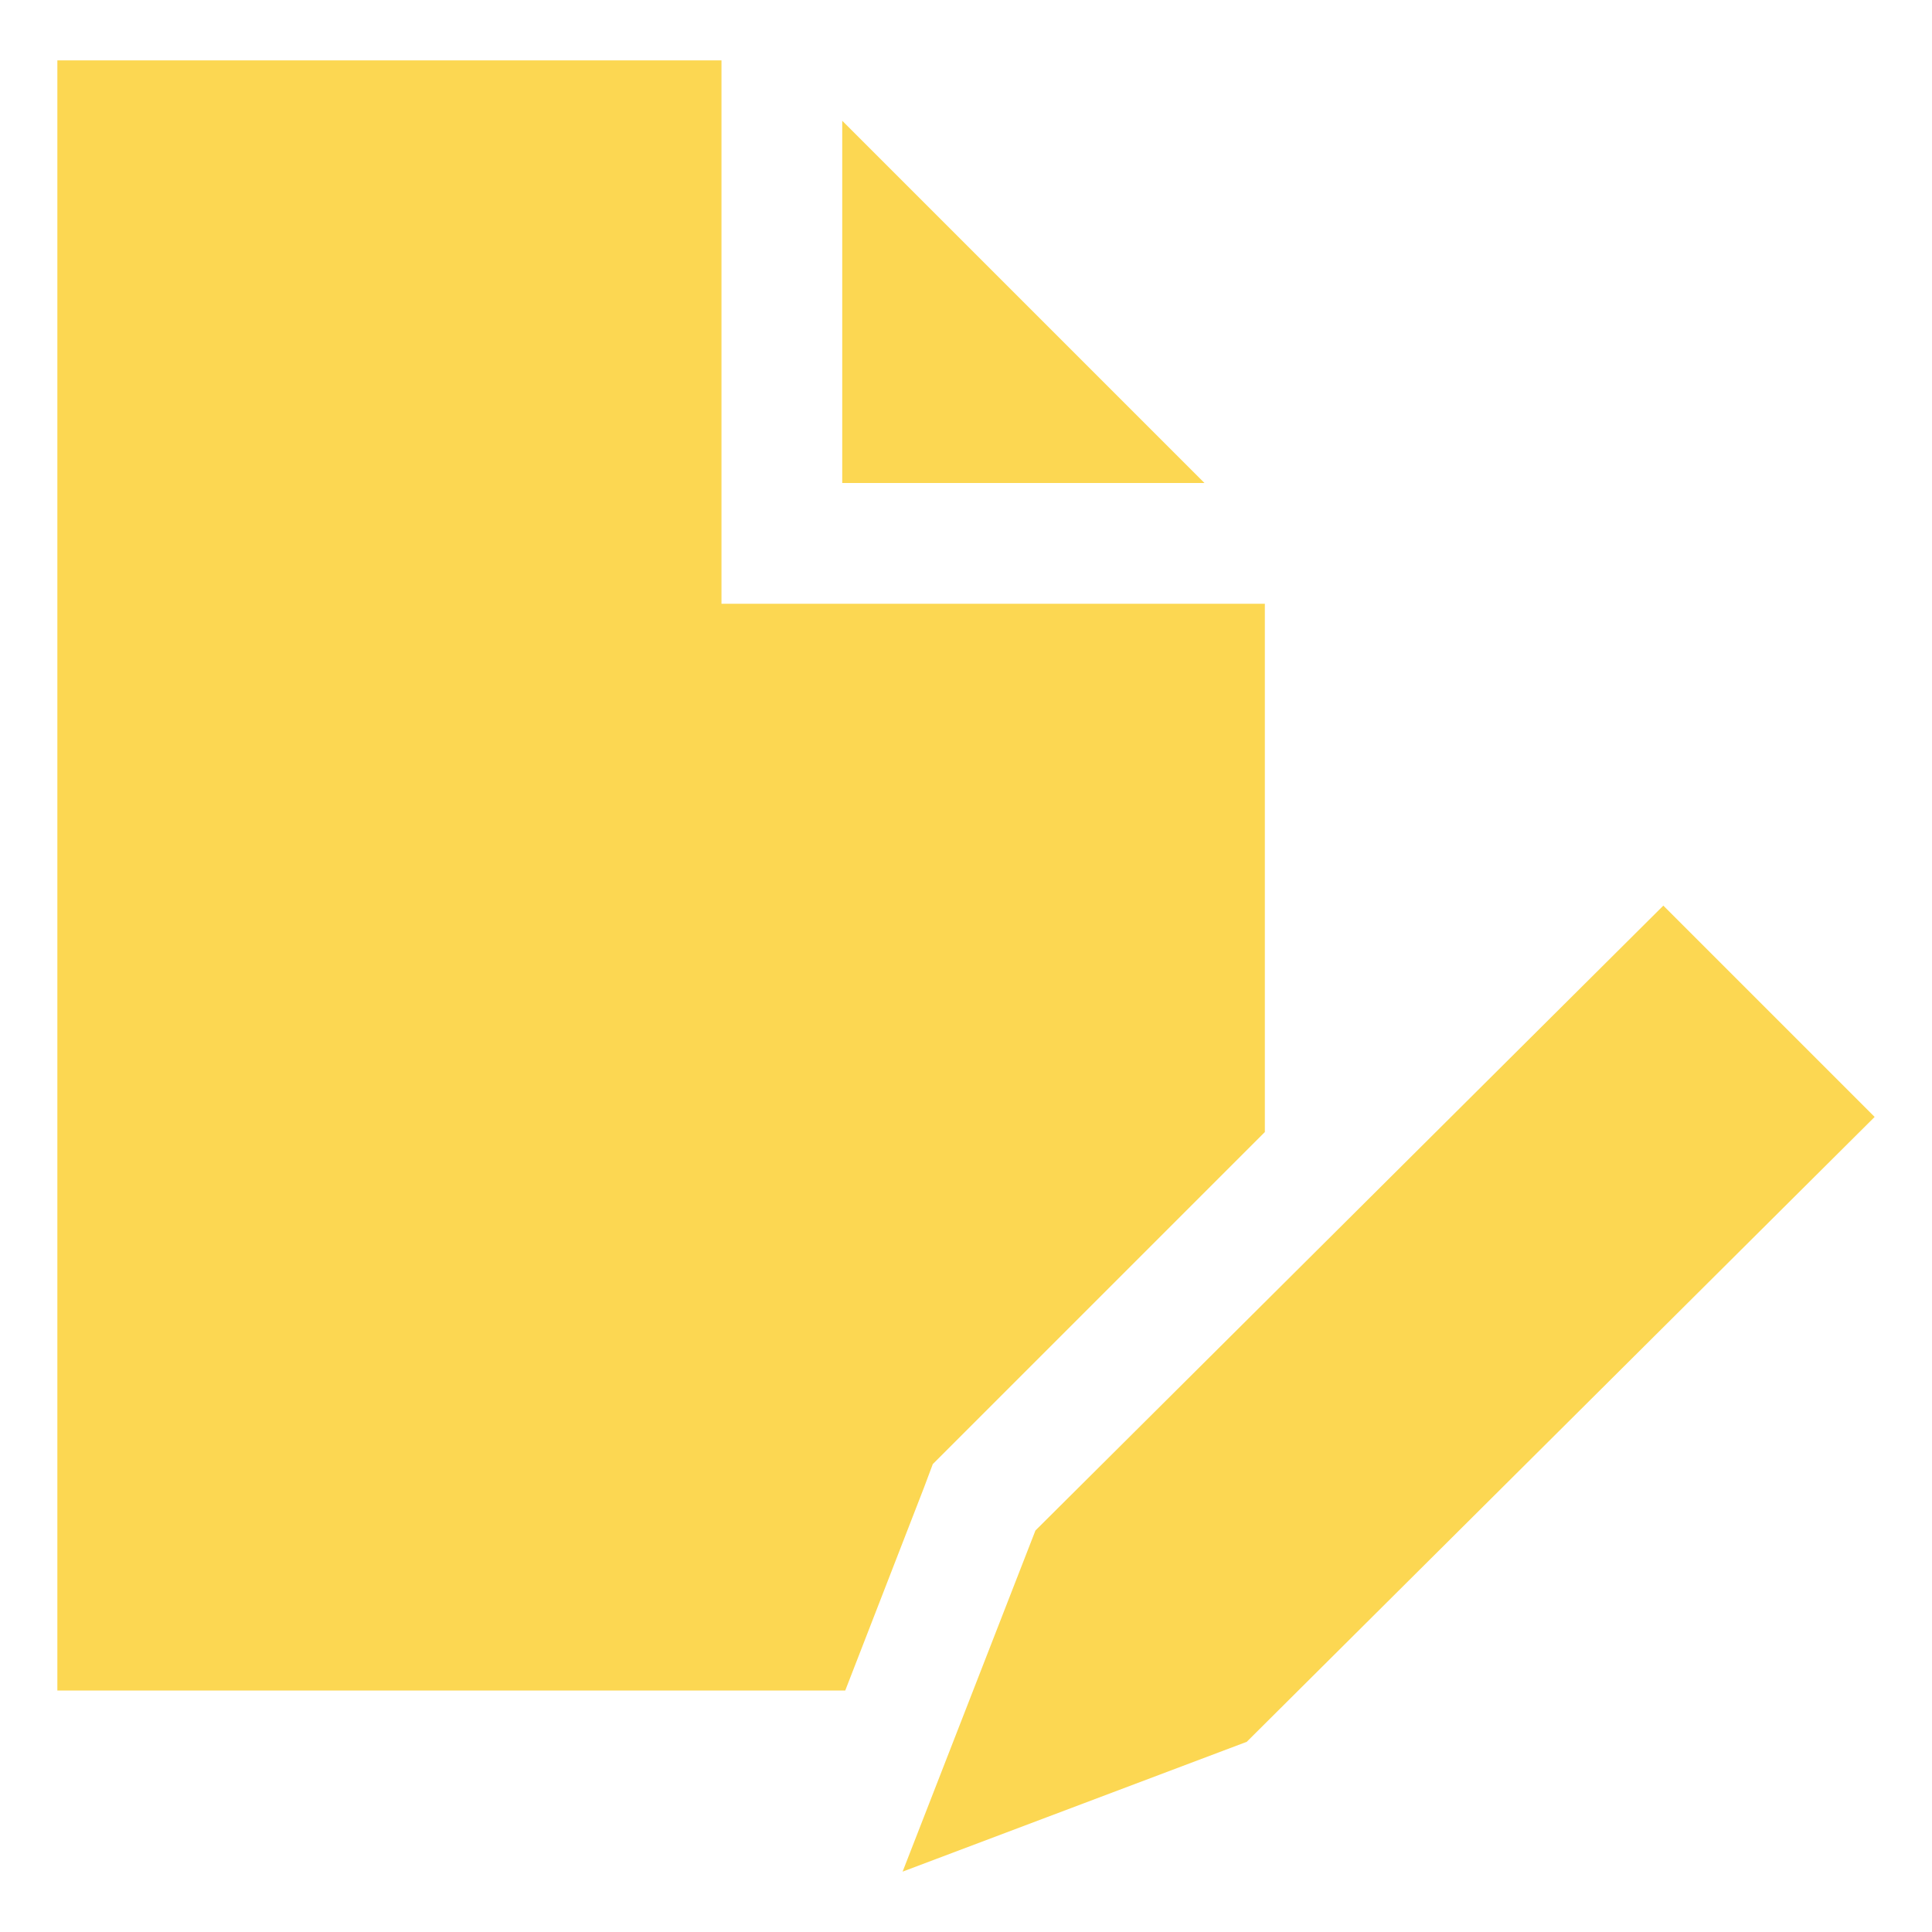
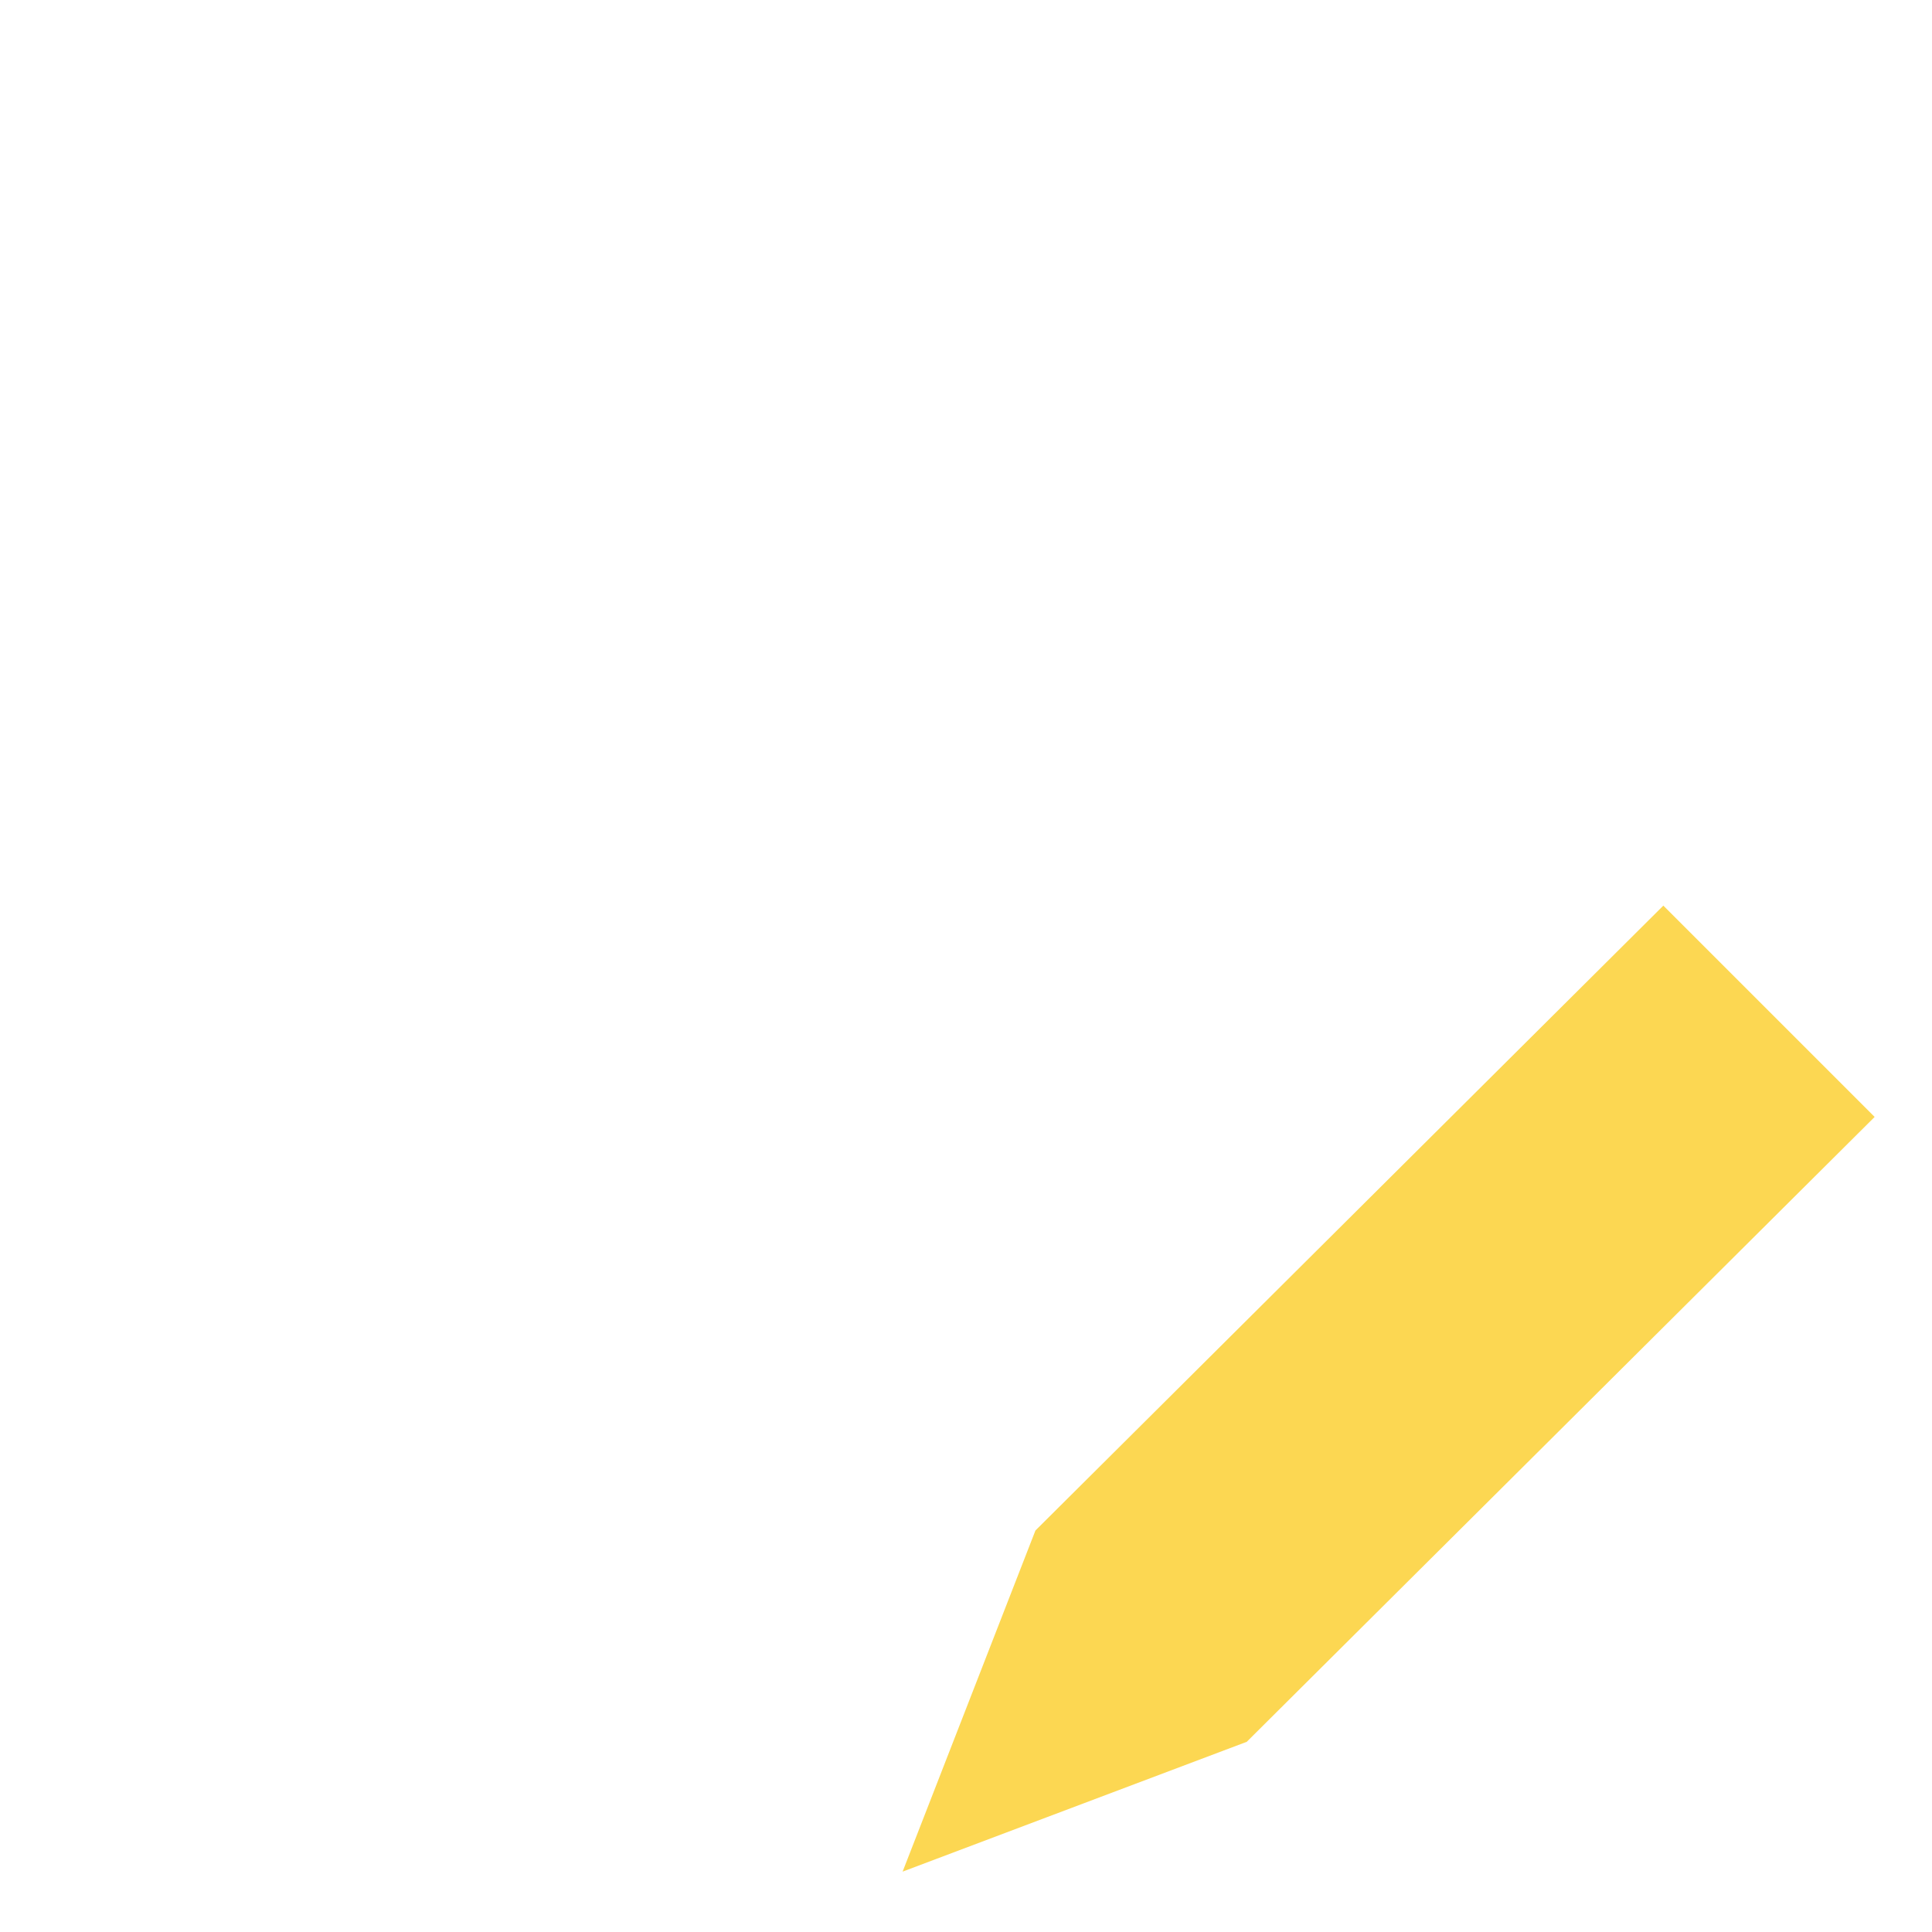
<svg xmlns="http://www.w3.org/2000/svg" viewBox="0 0 64 64" aria-labelledby="title" aria-describedby="desc" role="img" width="64" height="64">
  <title>Edit Document</title>
  <desc>A solid styled icon from Orion Icon Library.</desc>
  <path data-name="layer2" fill="#FCD752" d="M55.1 30L34.3 50.7 29.9 62l11.4-4.3L62.1 37l-7-7z" />
-   <path data-name="layer1" fill="#FCD752" d="M27.9 4v12h12l-12-12z" />
-   <path data-name="layer1" fill="#FCD752" d="M30.6 49.3l.3-.8.6-.6 10.4-10.4V20h-18V2h-22v54H28l2.6-6.7z" />
</svg>